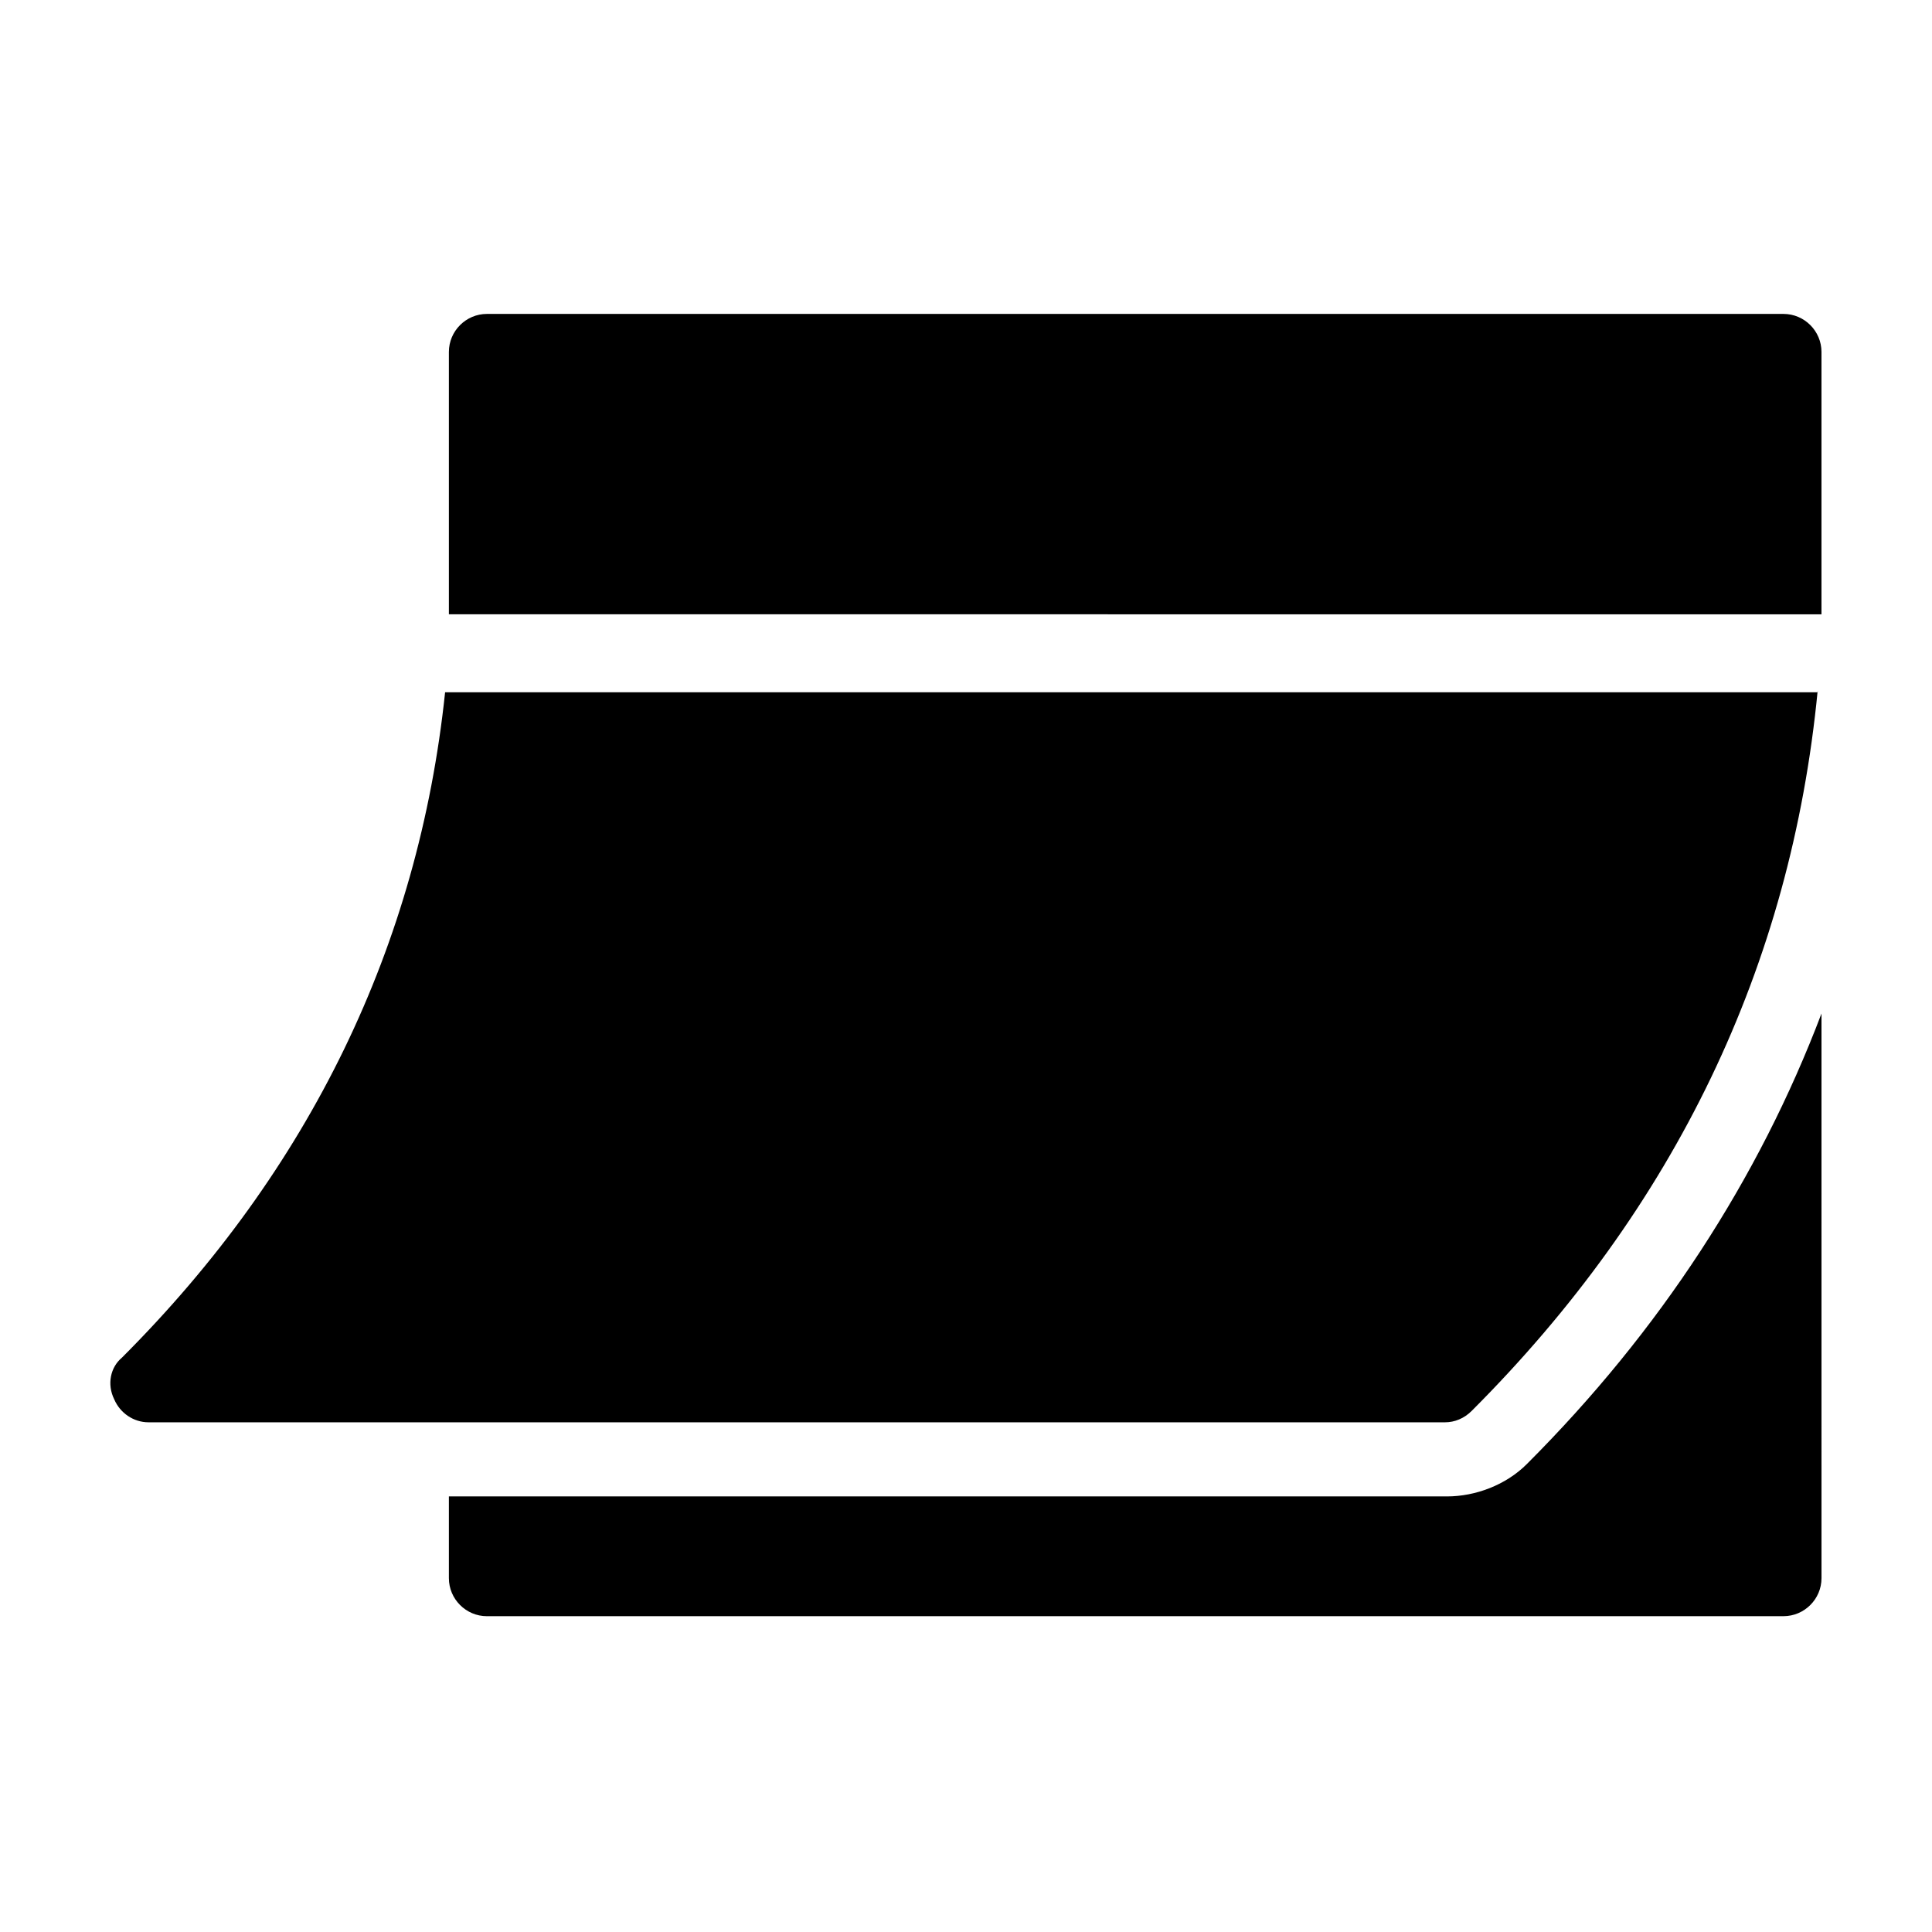
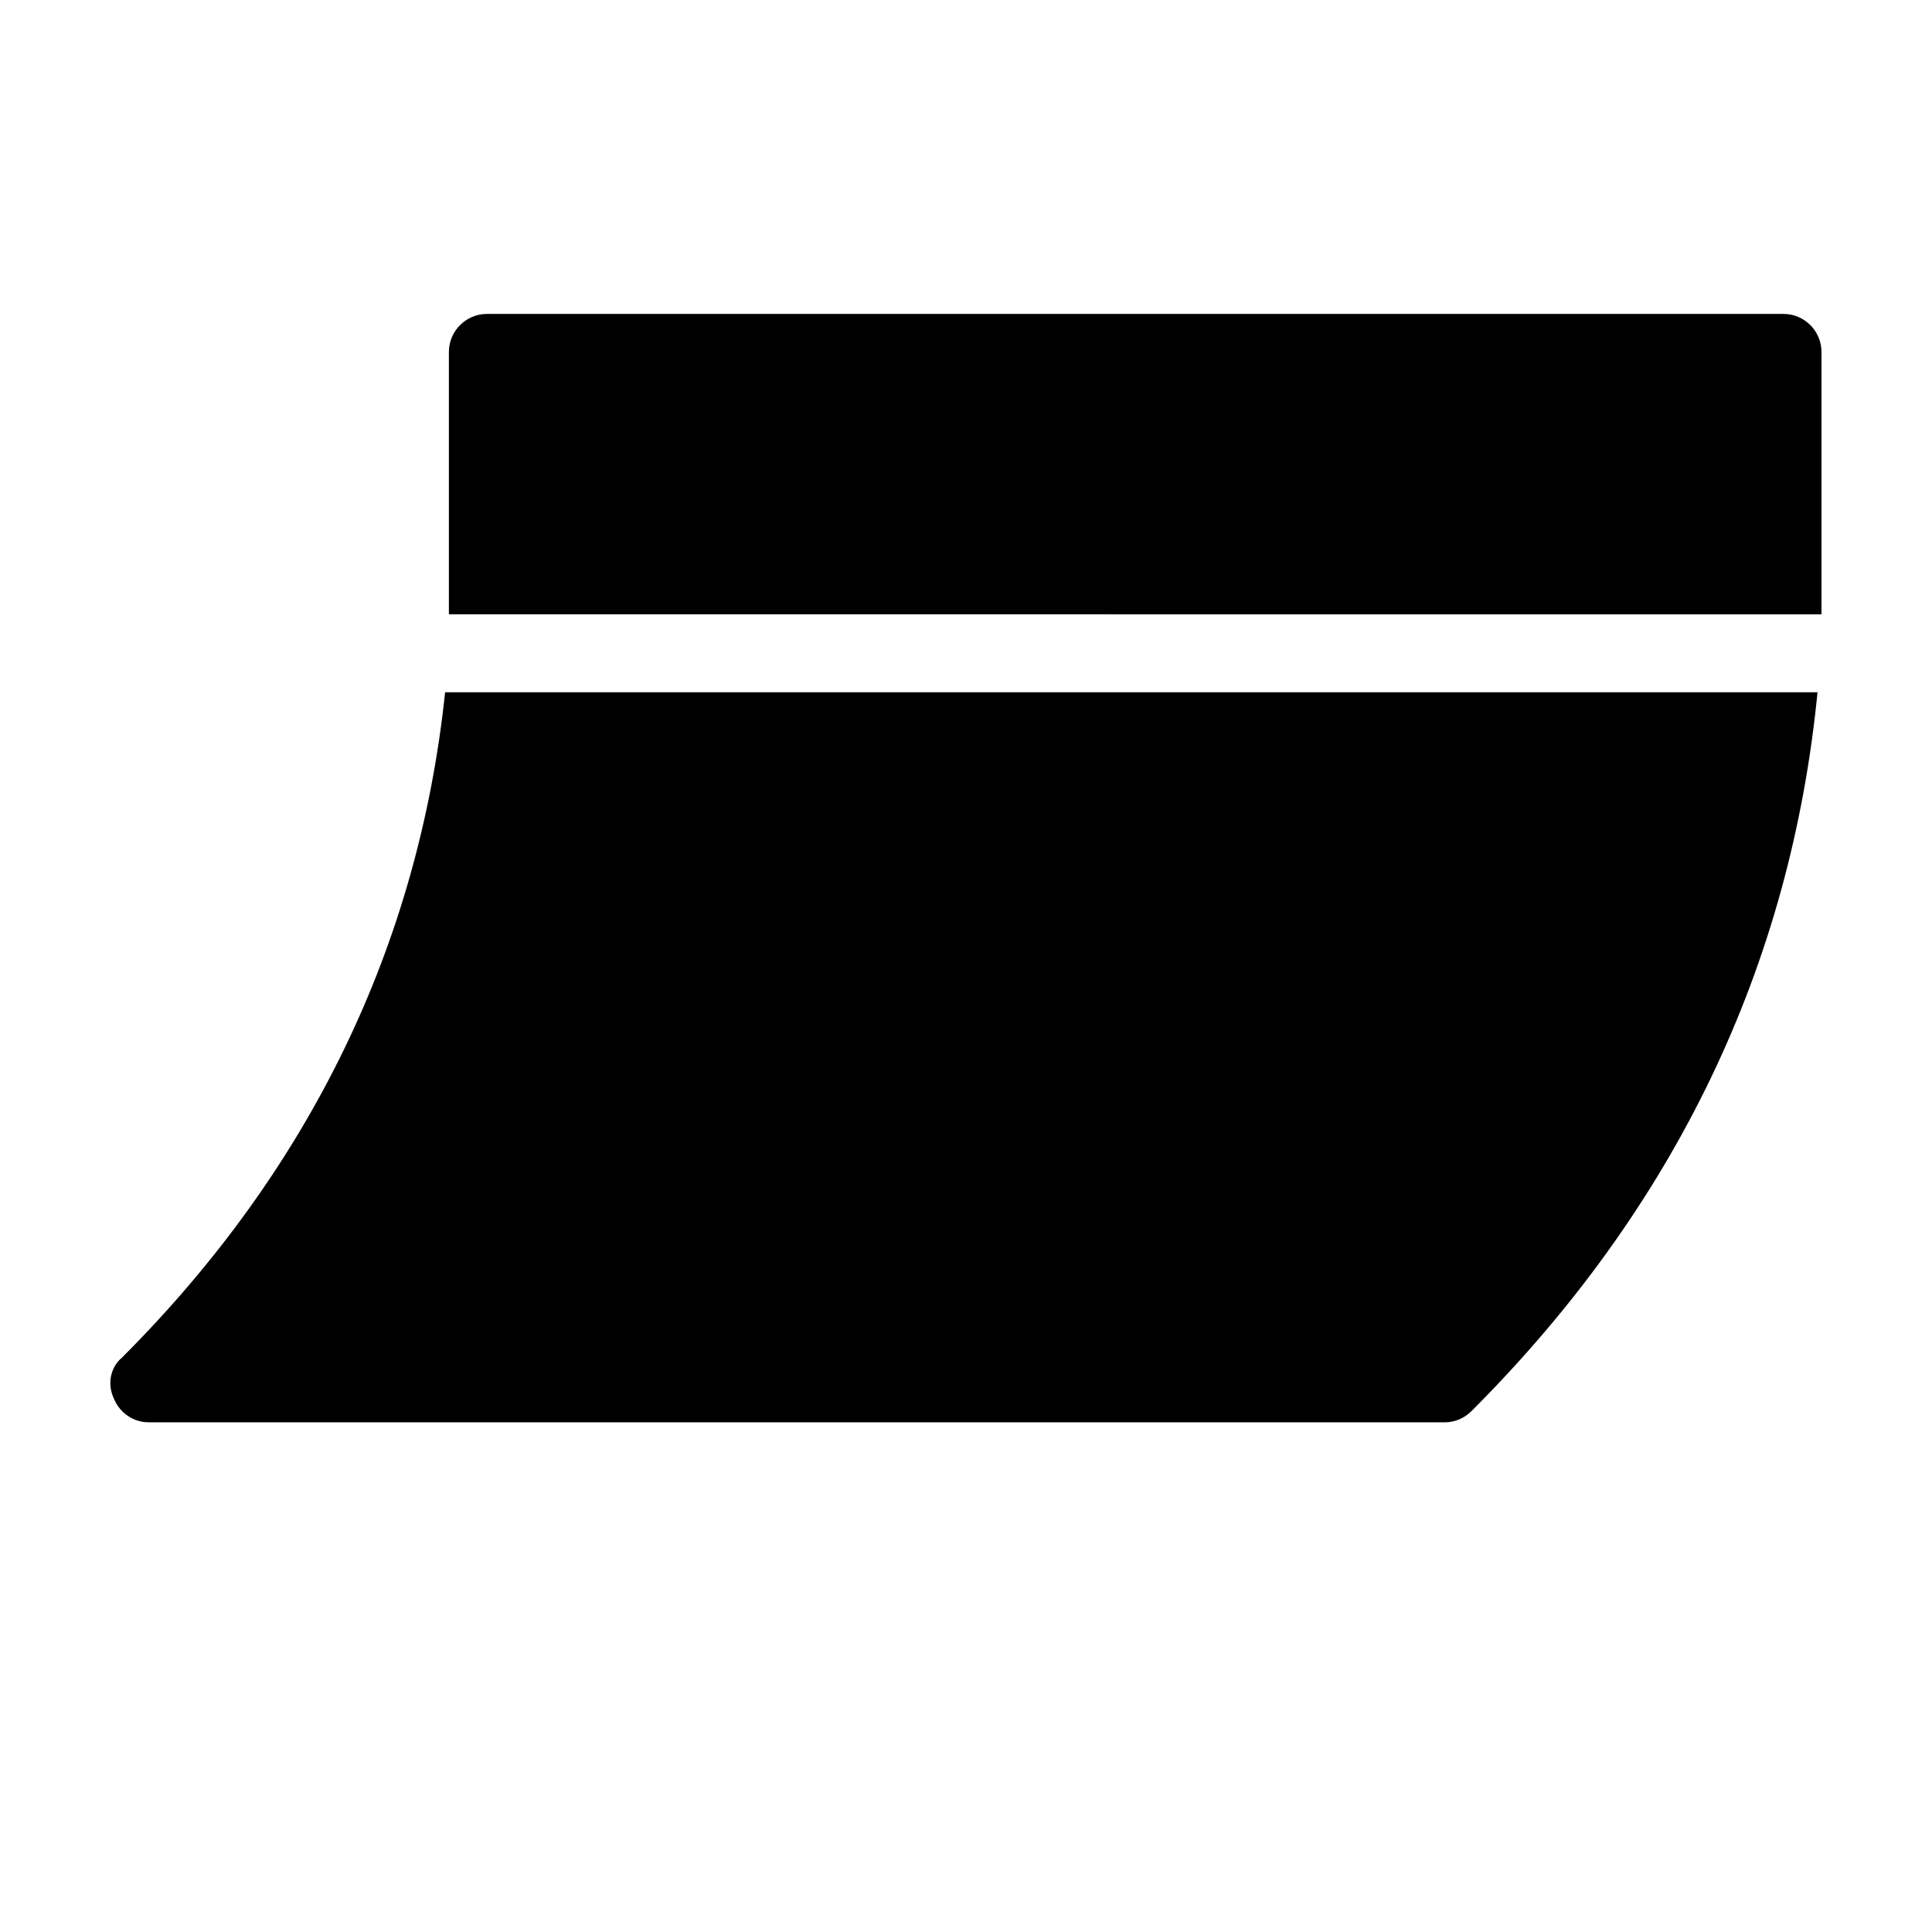
<svg xmlns="http://www.w3.org/2000/svg" fill="#000000" width="800px" height="800px" version="1.1" viewBox="144 144 512 512">
  <g>
    <path d="m626.71 237.27v69.527l-363.75-0.004v-69.523c0-5.543 4.535-10.078 10.078-10.078h343.6c5.543 0 10.074 4.535 10.074 10.078z" />
-     <path d="m548.62 532c-5.543 5.543-13.602 8.566-21.16 8.566h-264.5v21.664c0 5.543 4.535 10.078 10.078 10.078l343.6-0.004c5.543 0 10.078-4.535 10.078-10.078l-0.004-149.63c-16.625 43.832-42.82 84.137-78.09 119.4z" />
    <path d="m625.71 326.95c-7.055 73.055-37.789 137.04-91.695 190.95-2.016 2.016-4.535 3.023-7.055 3.023h-343.6c-4.031 0-7.559-2.519-9.07-6.047-2.012-4.031-1.004-8.566 2.019-11.082 49.879-49.879 78.594-109.33 85.648-176.33l363.75-0.004z" />
  </g>
</svg>